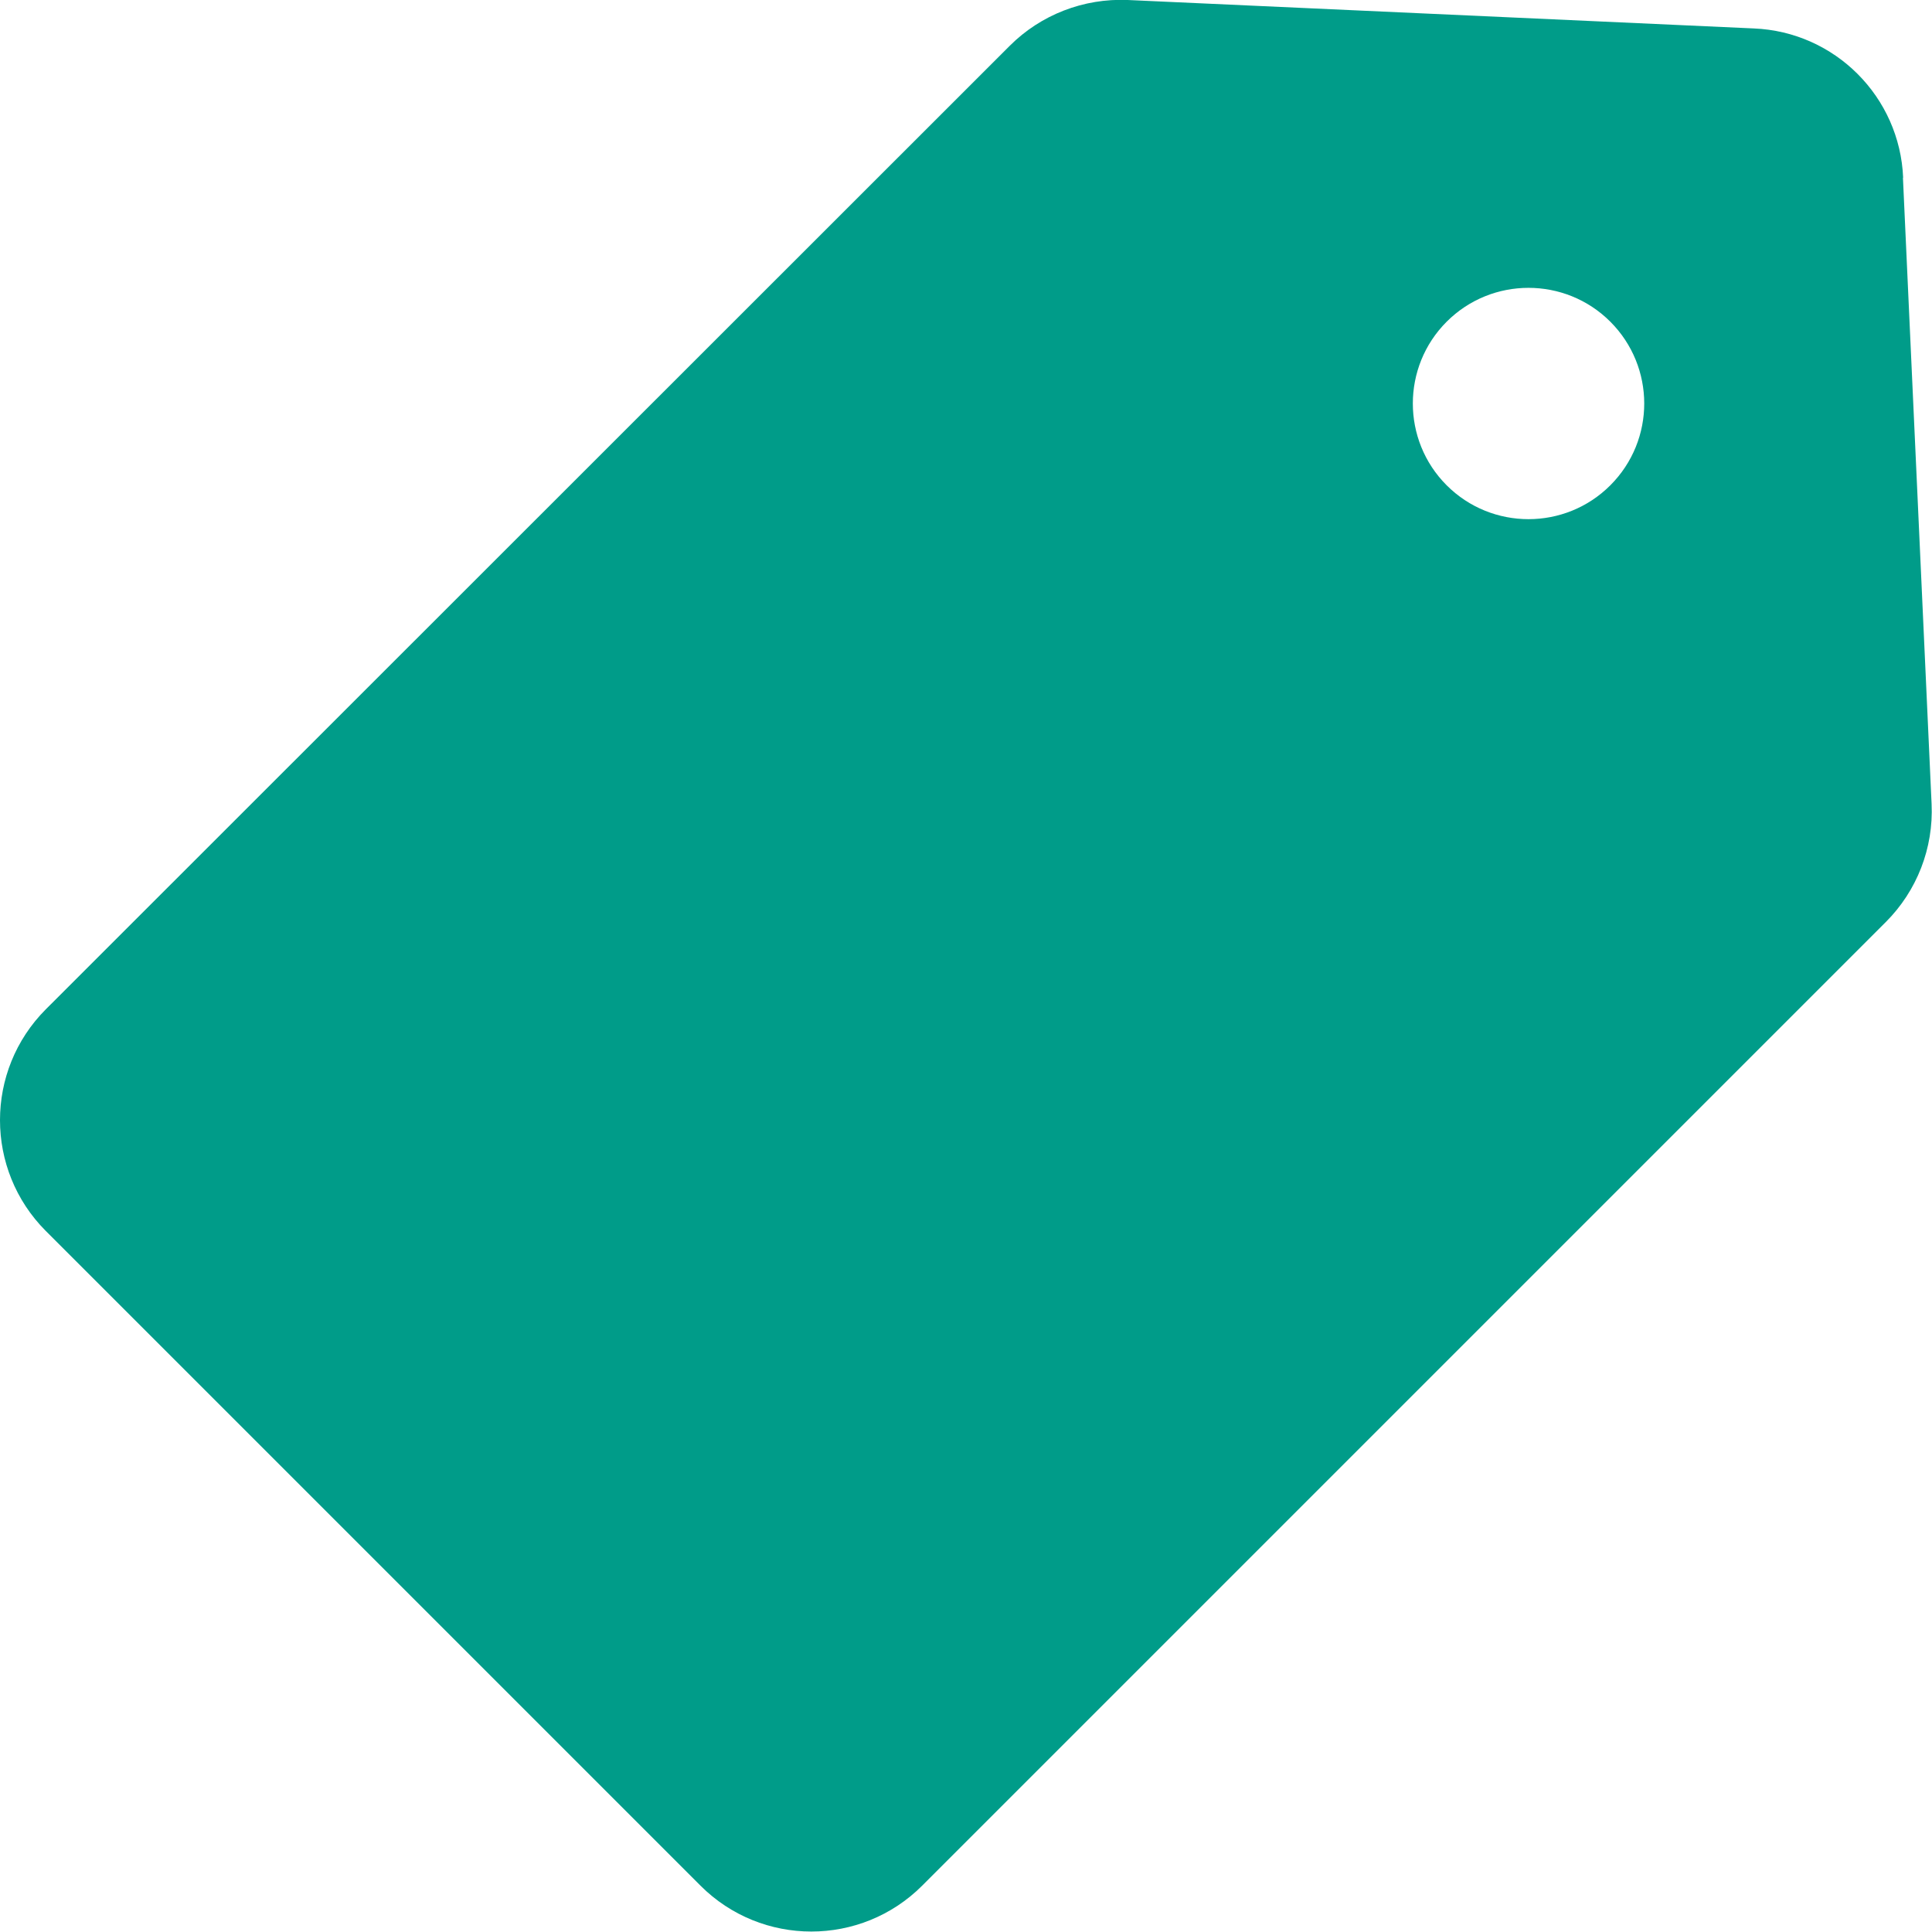
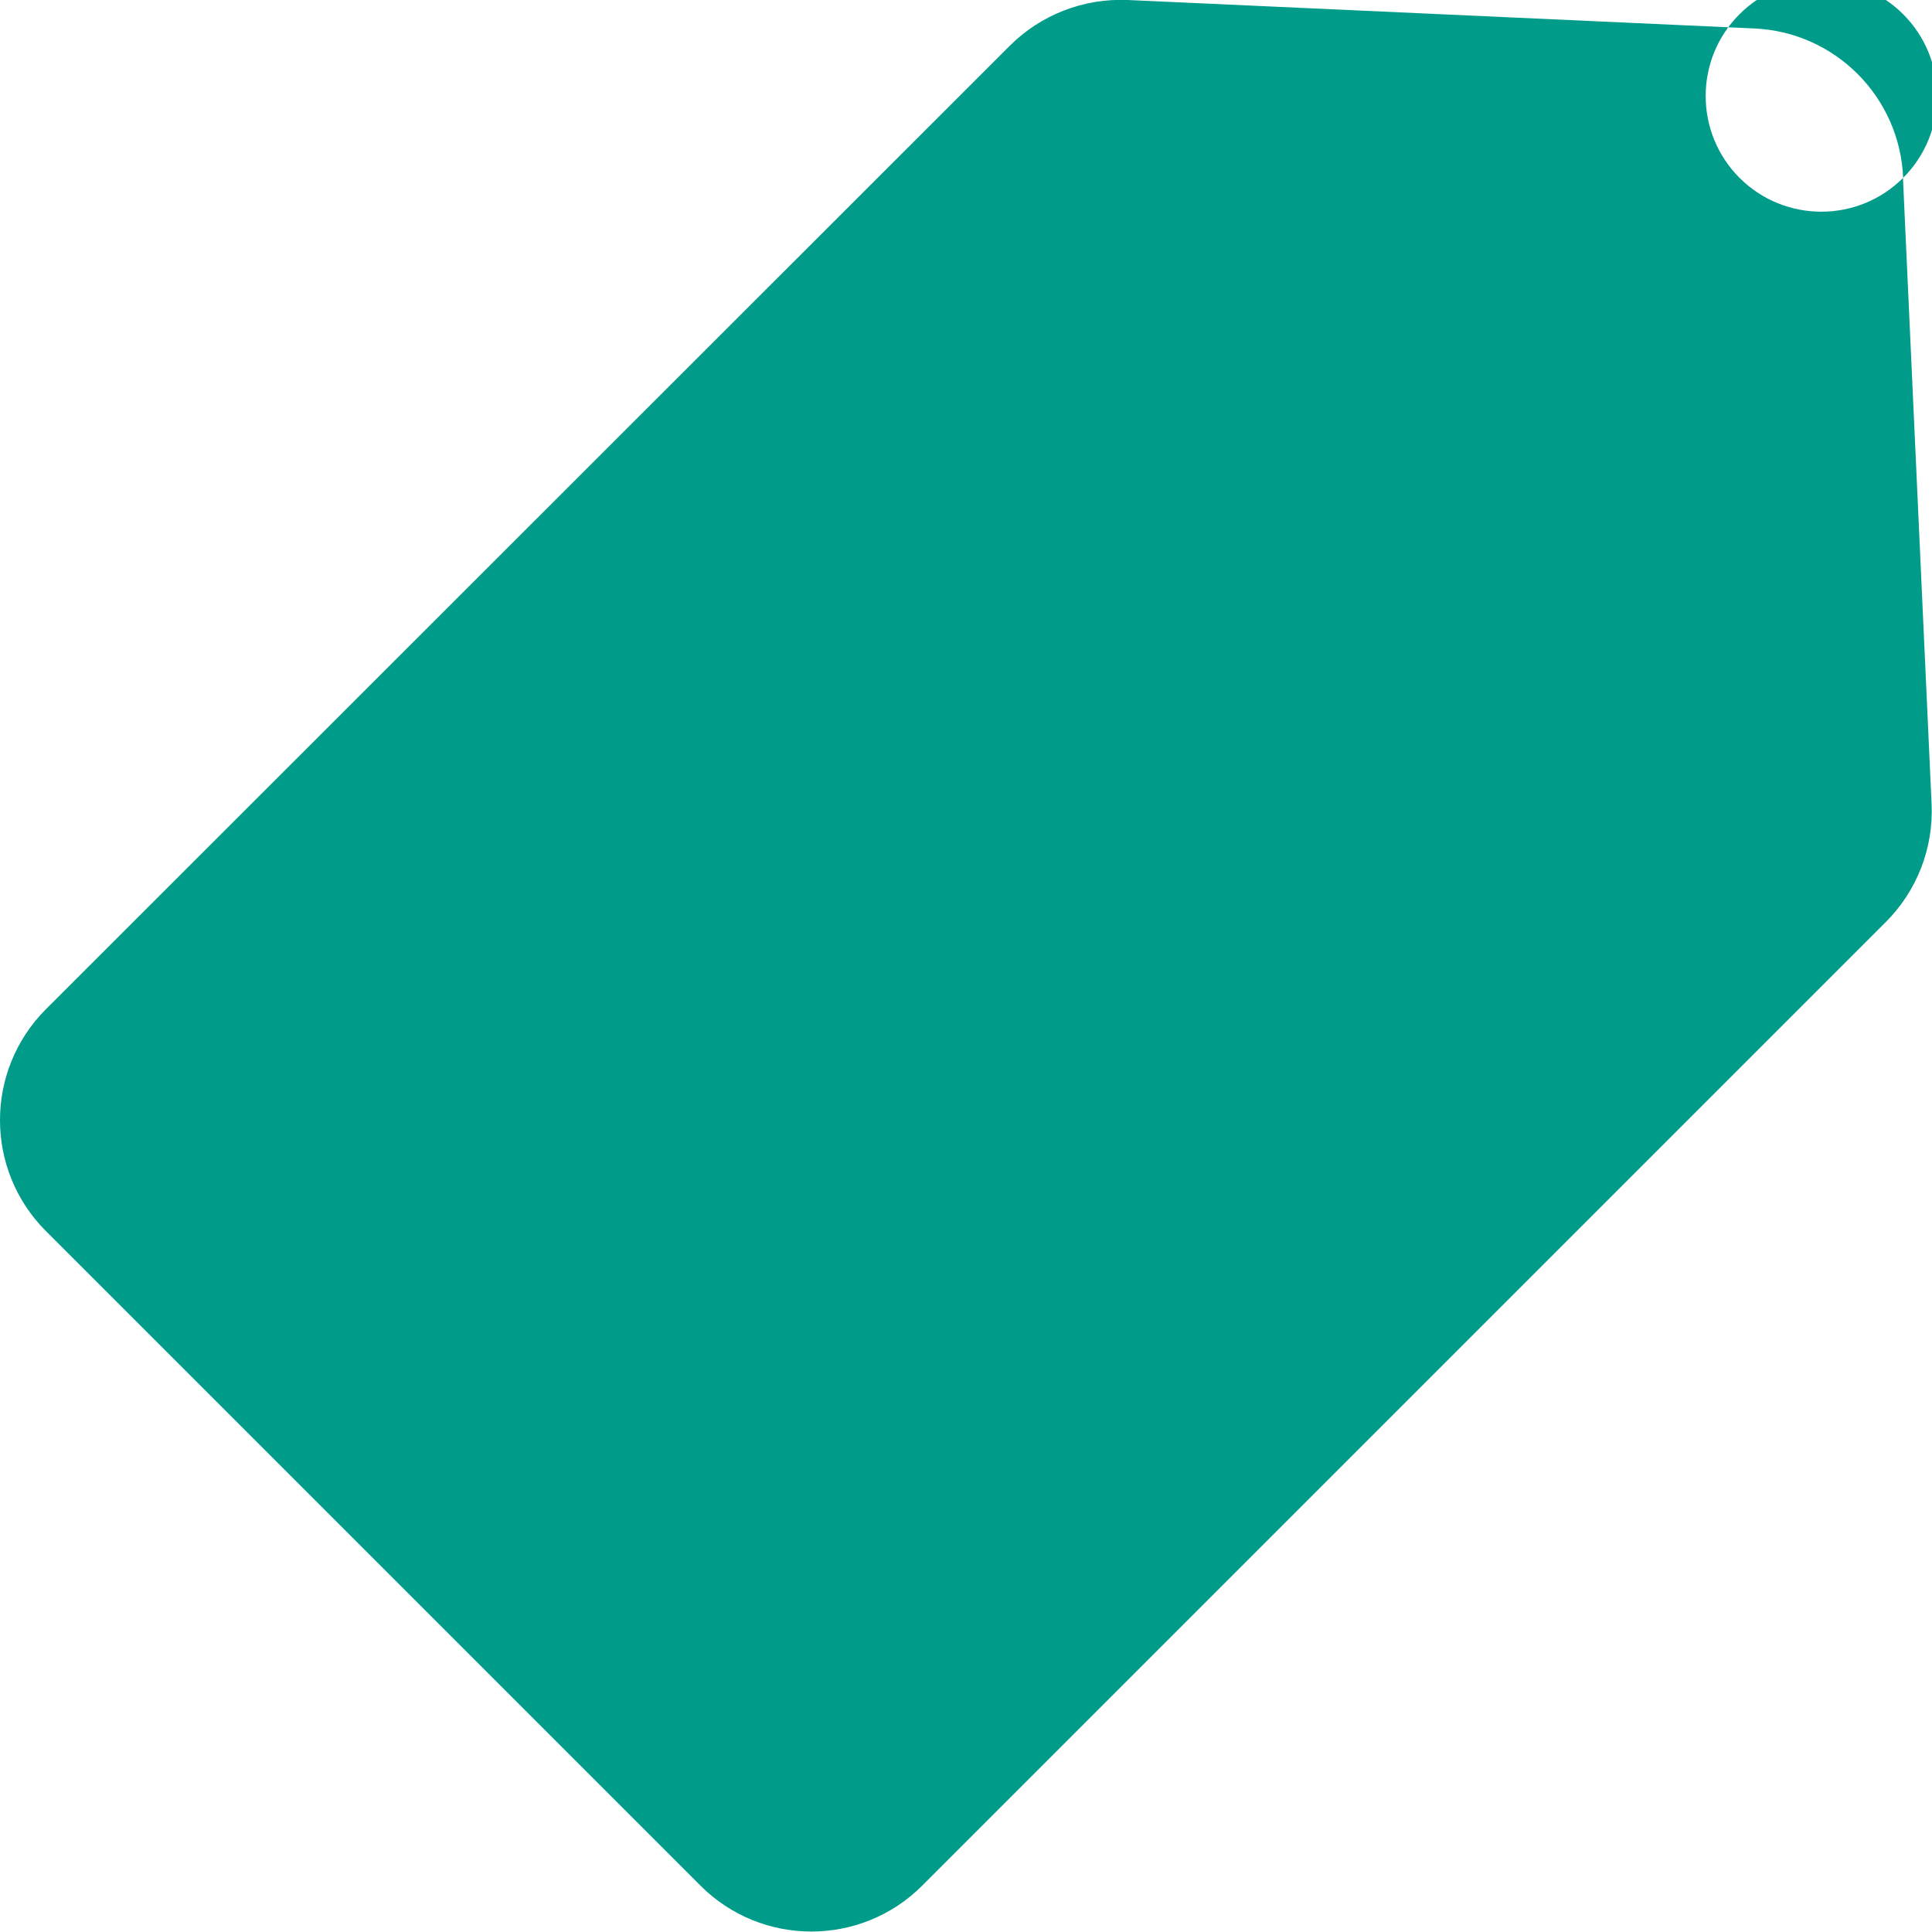
<svg xmlns="http://www.w3.org/2000/svg" id="Layer_2" data-name="Layer 2" viewBox="0 0 93.75 93.74">
  <defs>
    <style>
      .cls-1 {
        fill: #009c89;
      }
    </style>
  </defs>
  <g id="Layer_1-2" data-name="Layer 1">
    <g id="Price_Tag_or_Label_vector_icon" data-name="Price Tag or Label vector icon">
-       <path id="Path_4895" data-name="Path 4895" class="cls-1" d="m92.35,8.63c-.16-3.93-3.31-7.09-7.25-7.25L54.72,0c-2.13-.09-4.21.71-5.72,2.22L2.22,48.98c-2.96,2.97-2.96,7.78,0,10.75l31.77,31.77c2.97,2.97,7.79,2.97,10.76,0,0,0,0,0,0,0l46.76-46.76c1.51-1.51,2.32-3.59,2.22-5.73,0,0-1.39-30.39-1.39-30.39Zm-14.21,14.92c-2.19,2.19-5.75,2.19-7.94,0-2.19-2.19-2.19-5.75,0-7.94,2.19-2.19,5.75-2.19,7.94,0,0,0,0,0,0,0,2.19,2.19,2.2,5.74,0,7.94,0,0,0,0,0,0Z" />
+       <path id="Path_4895" data-name="Path 4895" class="cls-1" d="m92.35,8.63c-.16-3.93-3.31-7.09-7.25-7.25L54.72,0c-2.13-.09-4.21.71-5.72,2.22L2.22,48.98c-2.96,2.97-2.96,7.78,0,10.75l31.77,31.77c2.97,2.97,7.79,2.97,10.76,0,0,0,0,0,0,0l46.76-46.76c1.51-1.51,2.32-3.59,2.22-5.73,0,0-1.39-30.39-1.39-30.39Zc-2.19,2.19-5.75,2.19-7.94,0-2.19-2.19-2.19-5.75,0-7.94,2.19-2.19,5.75-2.19,7.94,0,0,0,0,0,0,0,2.19,2.19,2.2,5.74,0,7.94,0,0,0,0,0,0Z" />
    </g>
  </g>
</svg>